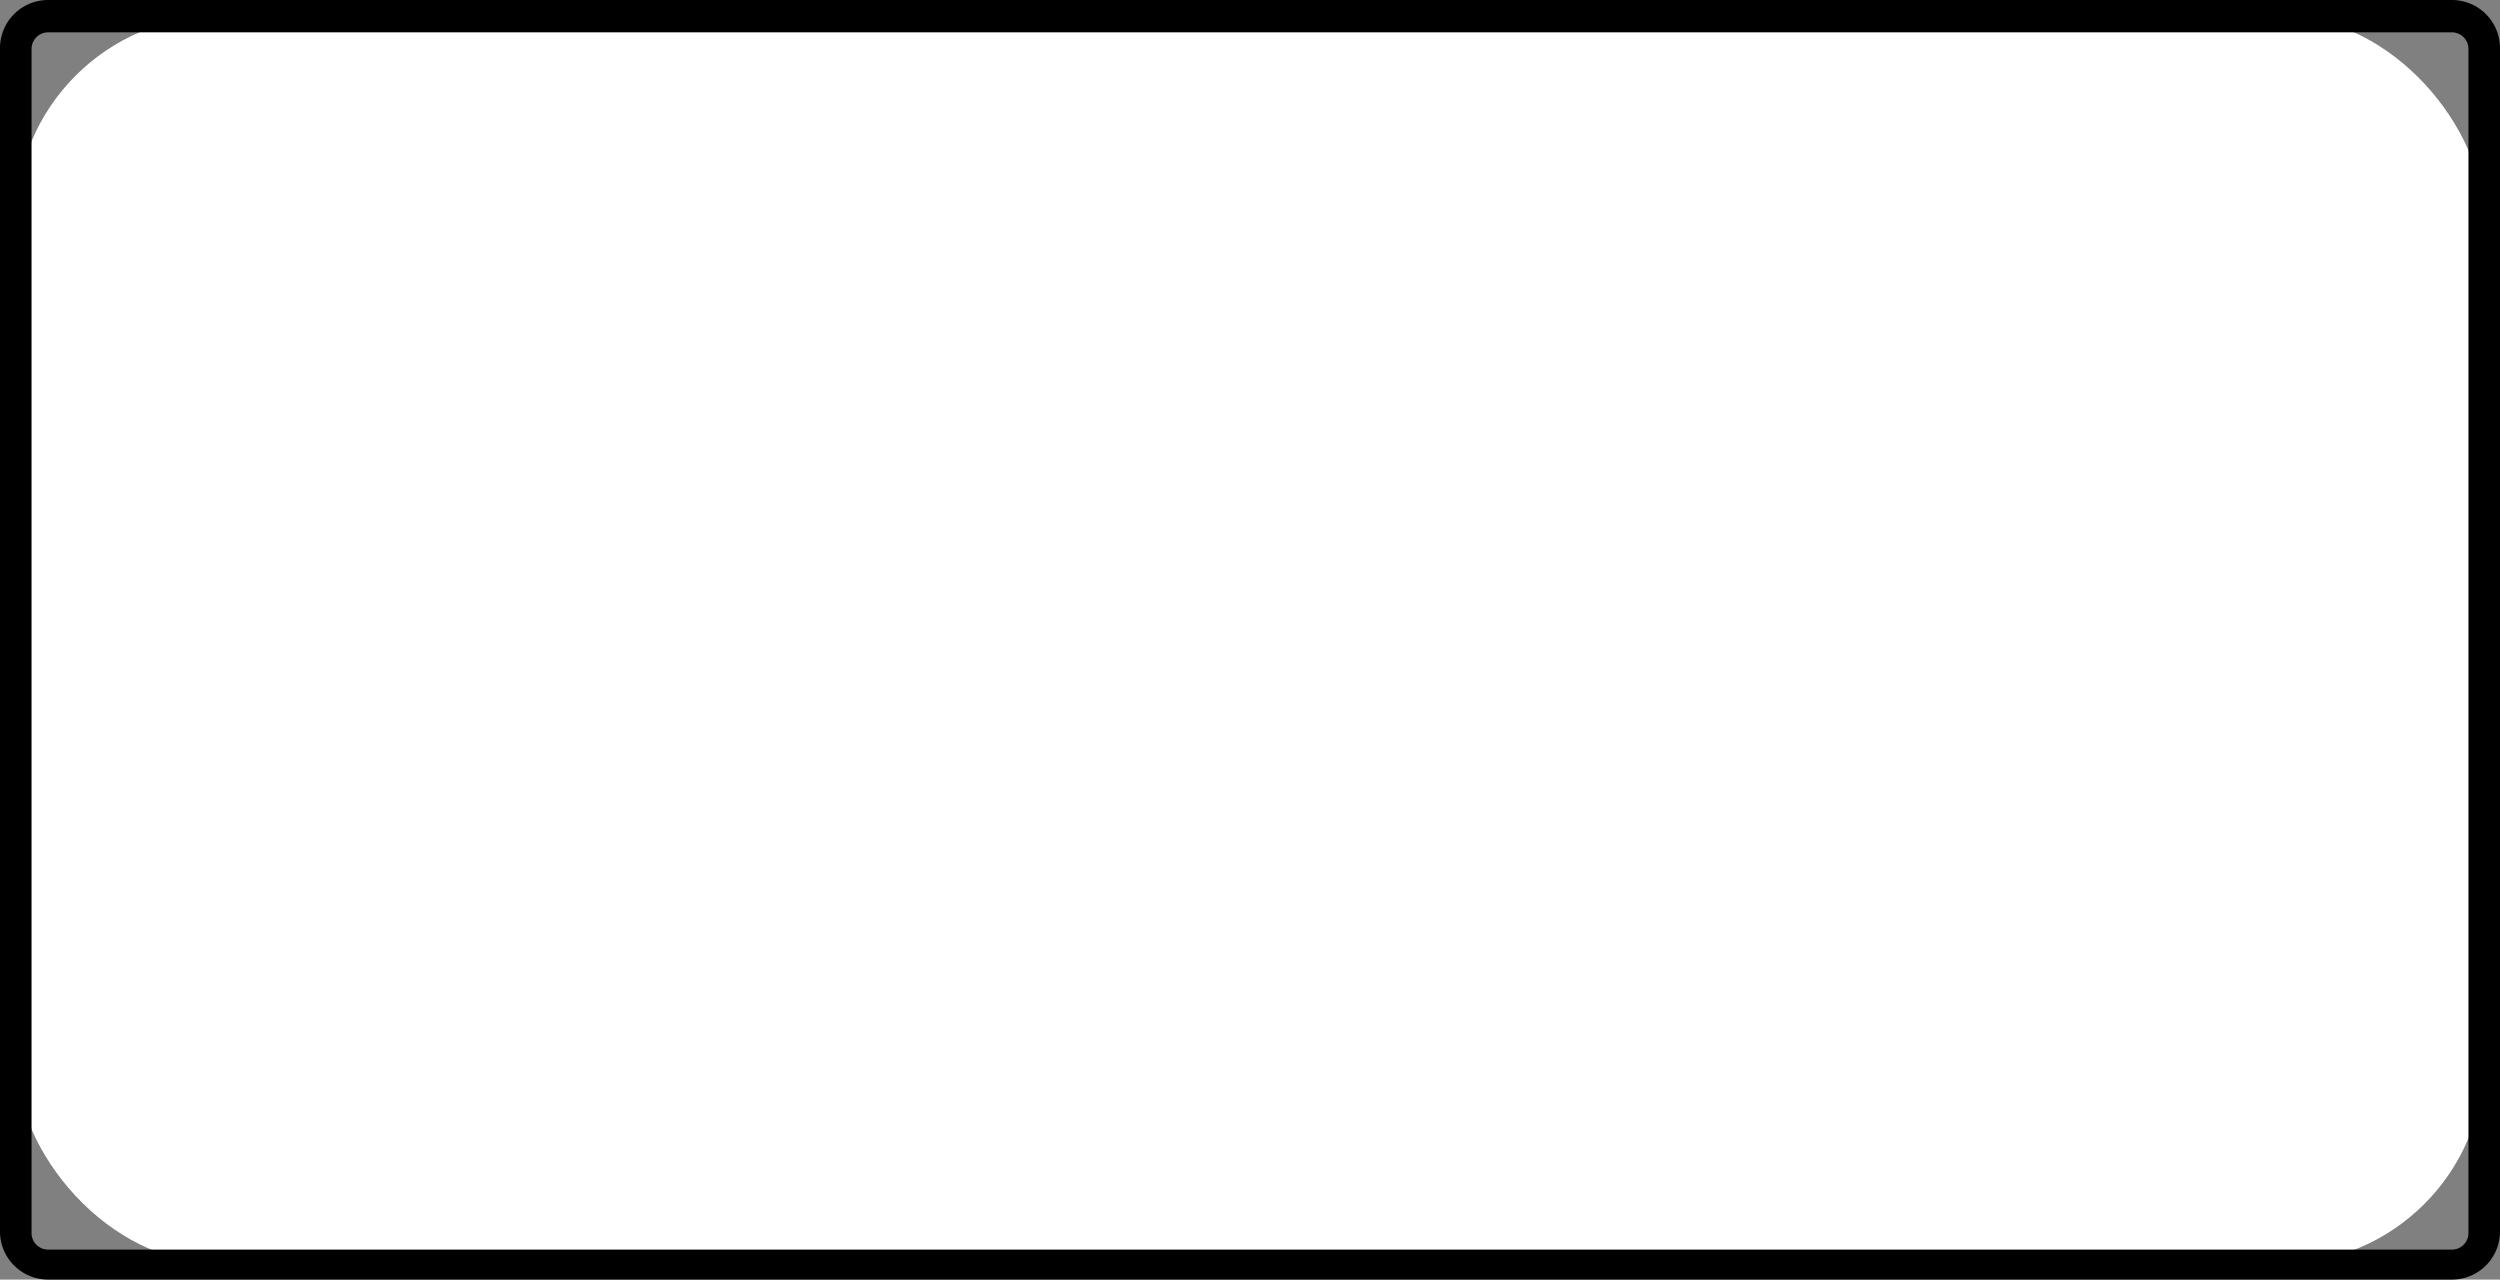
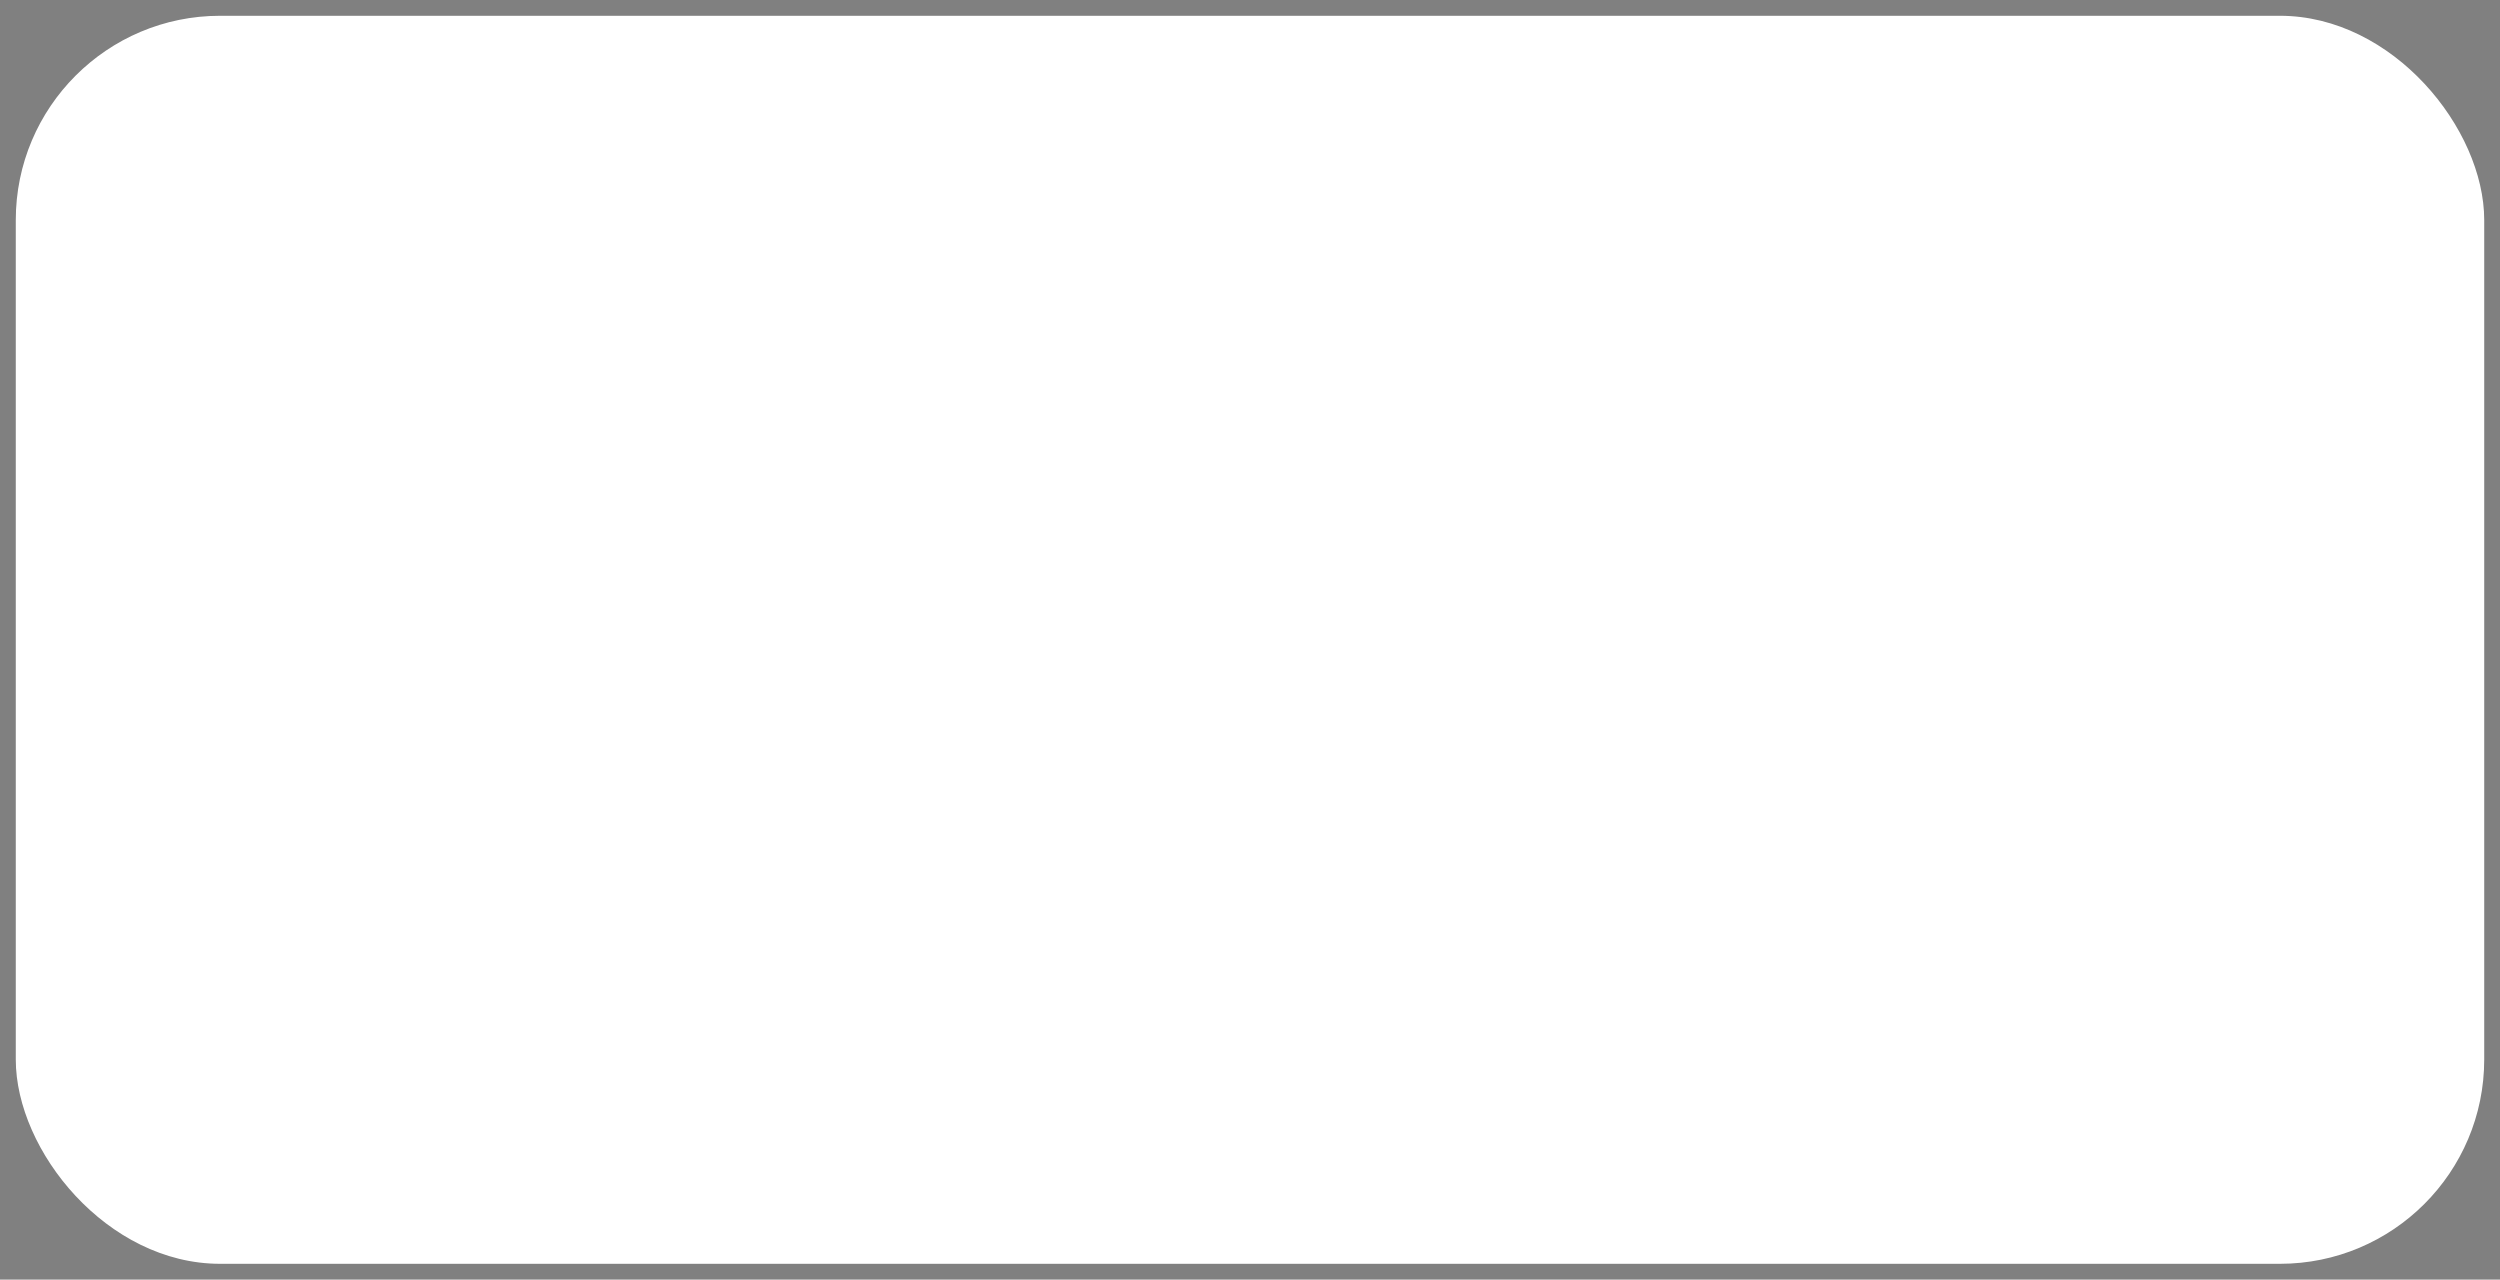
<svg xmlns="http://www.w3.org/2000/svg" viewBox="0 0 31.69 16.22">
  <rect x="0" y="0" width="31.69" height="16.22" fill="#808080" stroke="none" />
  <defs>
    <style>.cls-1{fill:#fff;}</style>
  </defs>
  <g id="Layer_2" data-name="Layer 2">
    <g id="Layer_1-2" data-name="Layer 1">
      <rect class="cls-1" x="0.2" y="0.2" width="31.29" height="15.82" rx="2.59" />
-       <path d="M31.08,16.22H.61A.61.61,0,0,1,0,15.6V.62A.61.61,0,0,1,.61,0H31.08a.61.61,0,0,1,.61.62v15A.61.61,0,0,1,31.08,16.22ZM.61.41A.21.21,0,0,0,.4.62v15a.21.21,0,0,0,.21.22H31.08a.21.21,0,0,0,.21-.22V.62a.21.21,0,0,0-.21-.21Z" />
    </g>
  </g>
</svg>